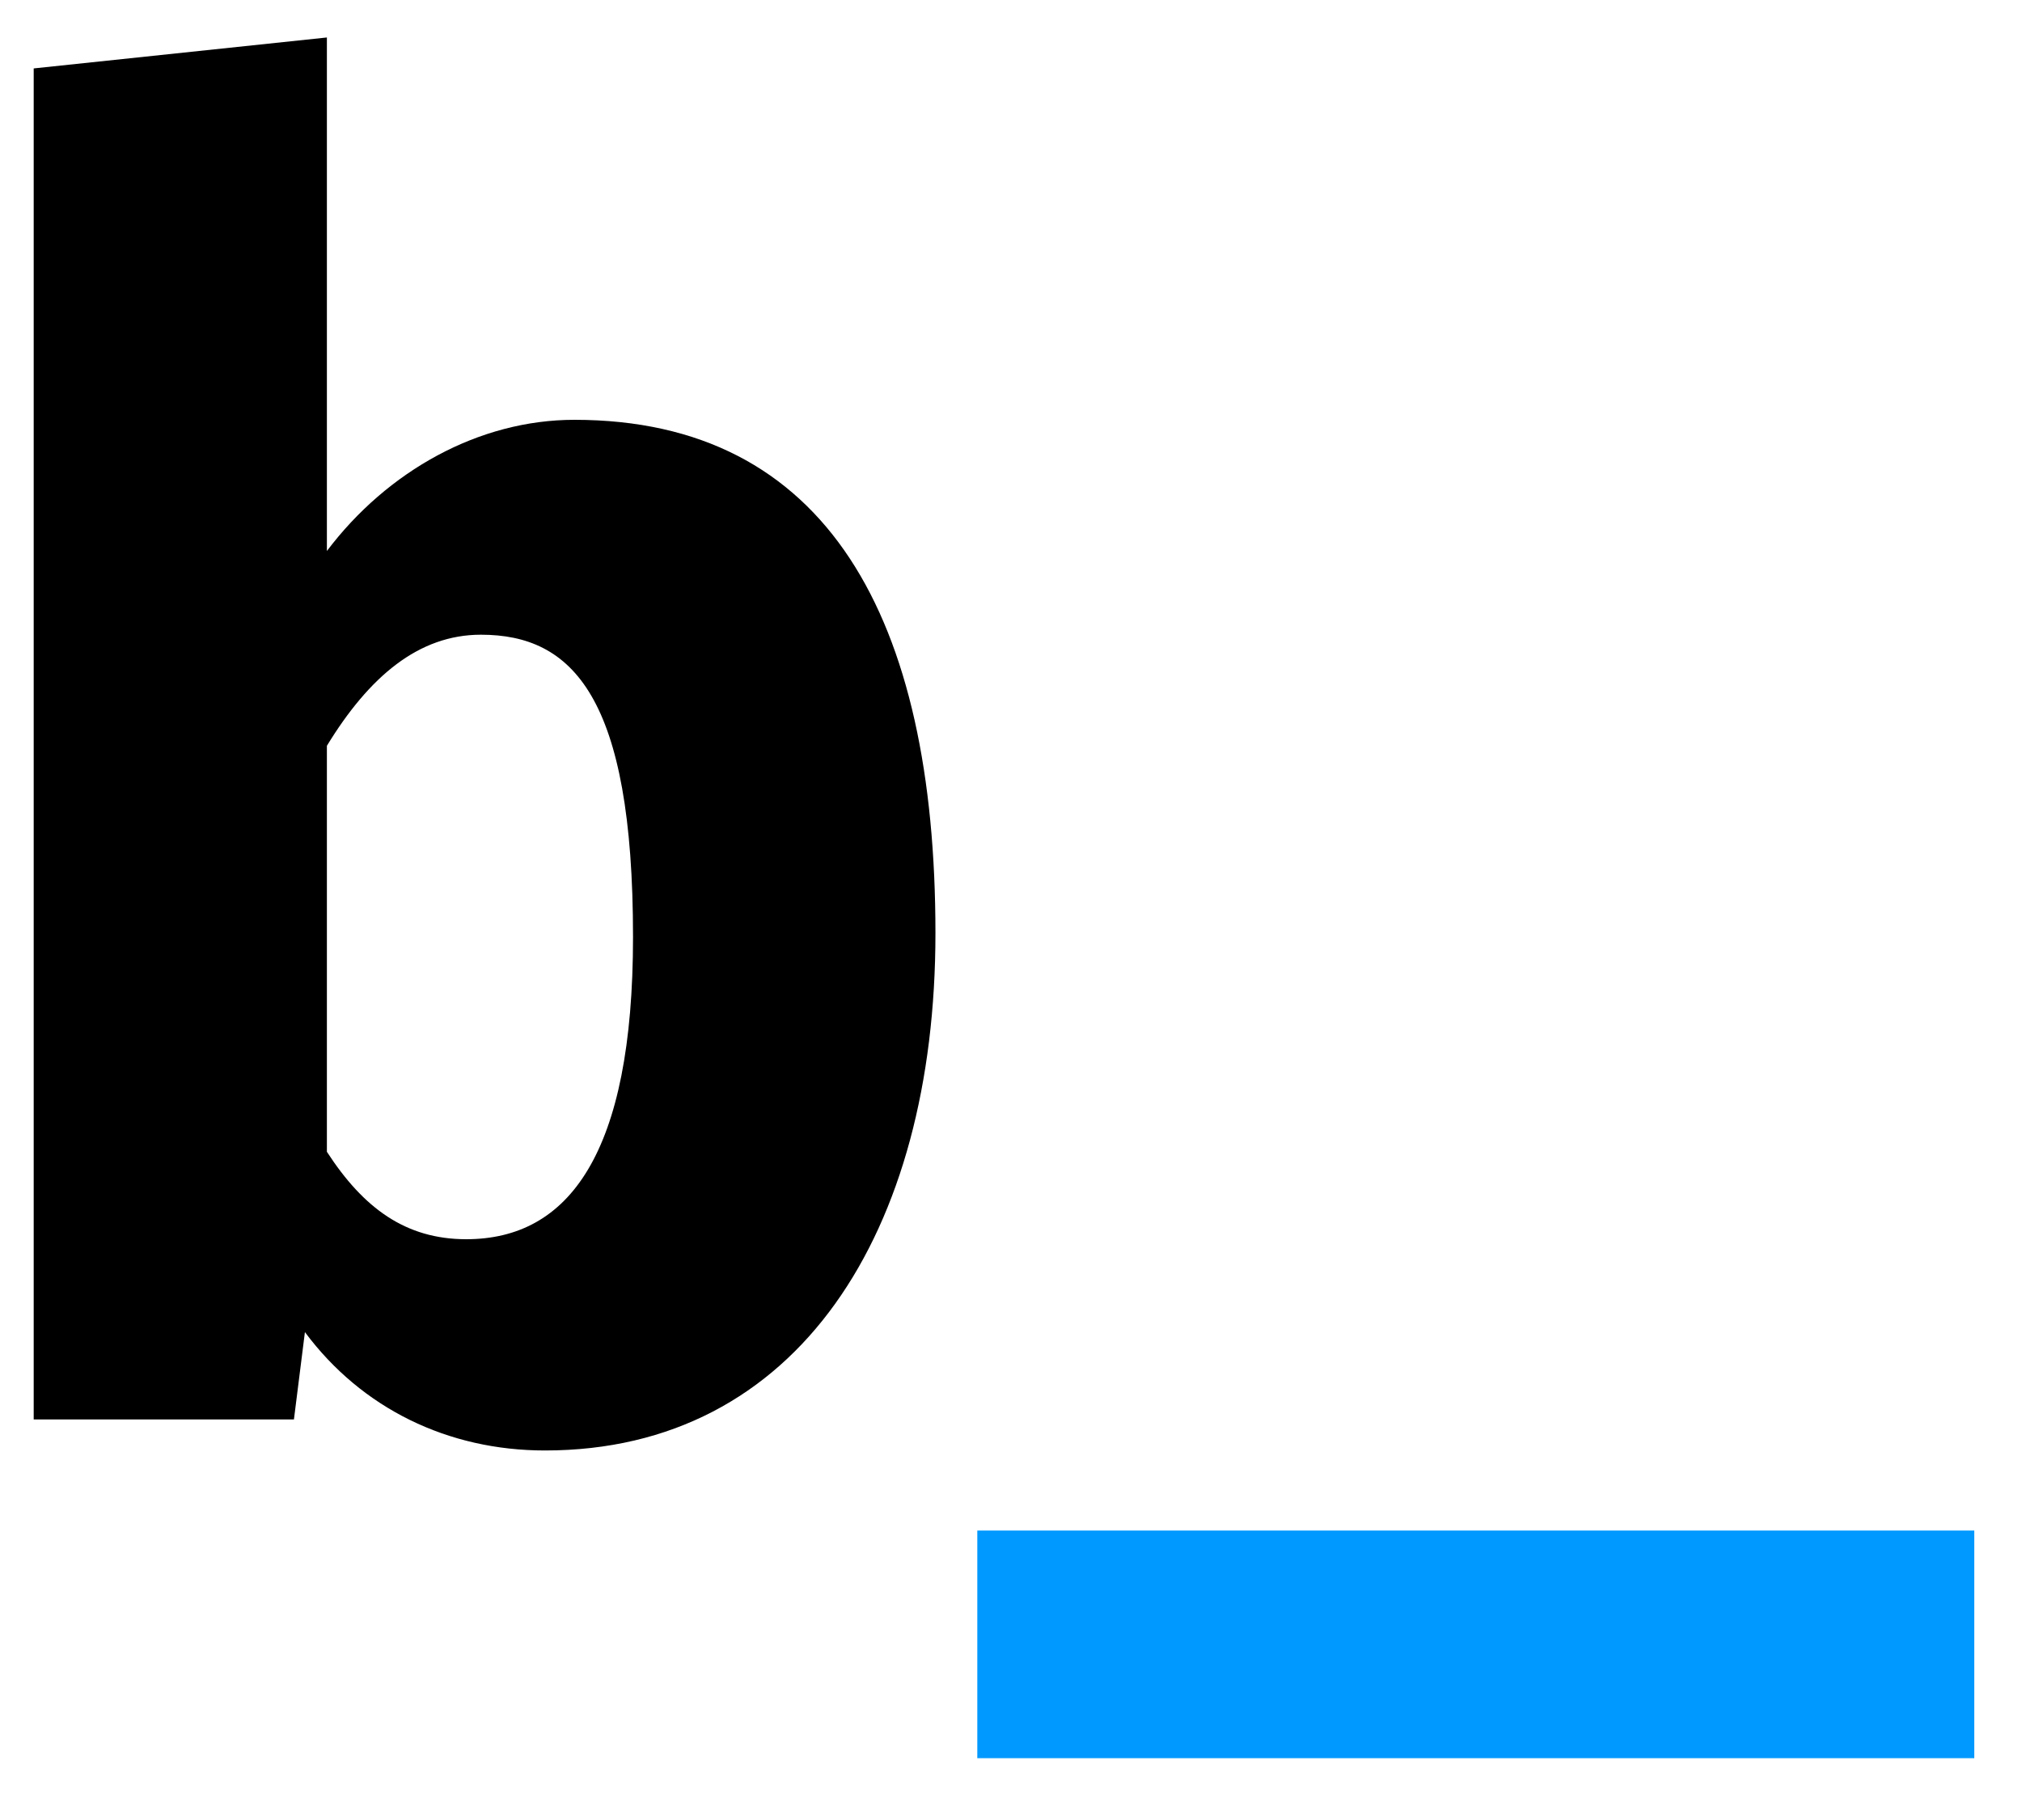
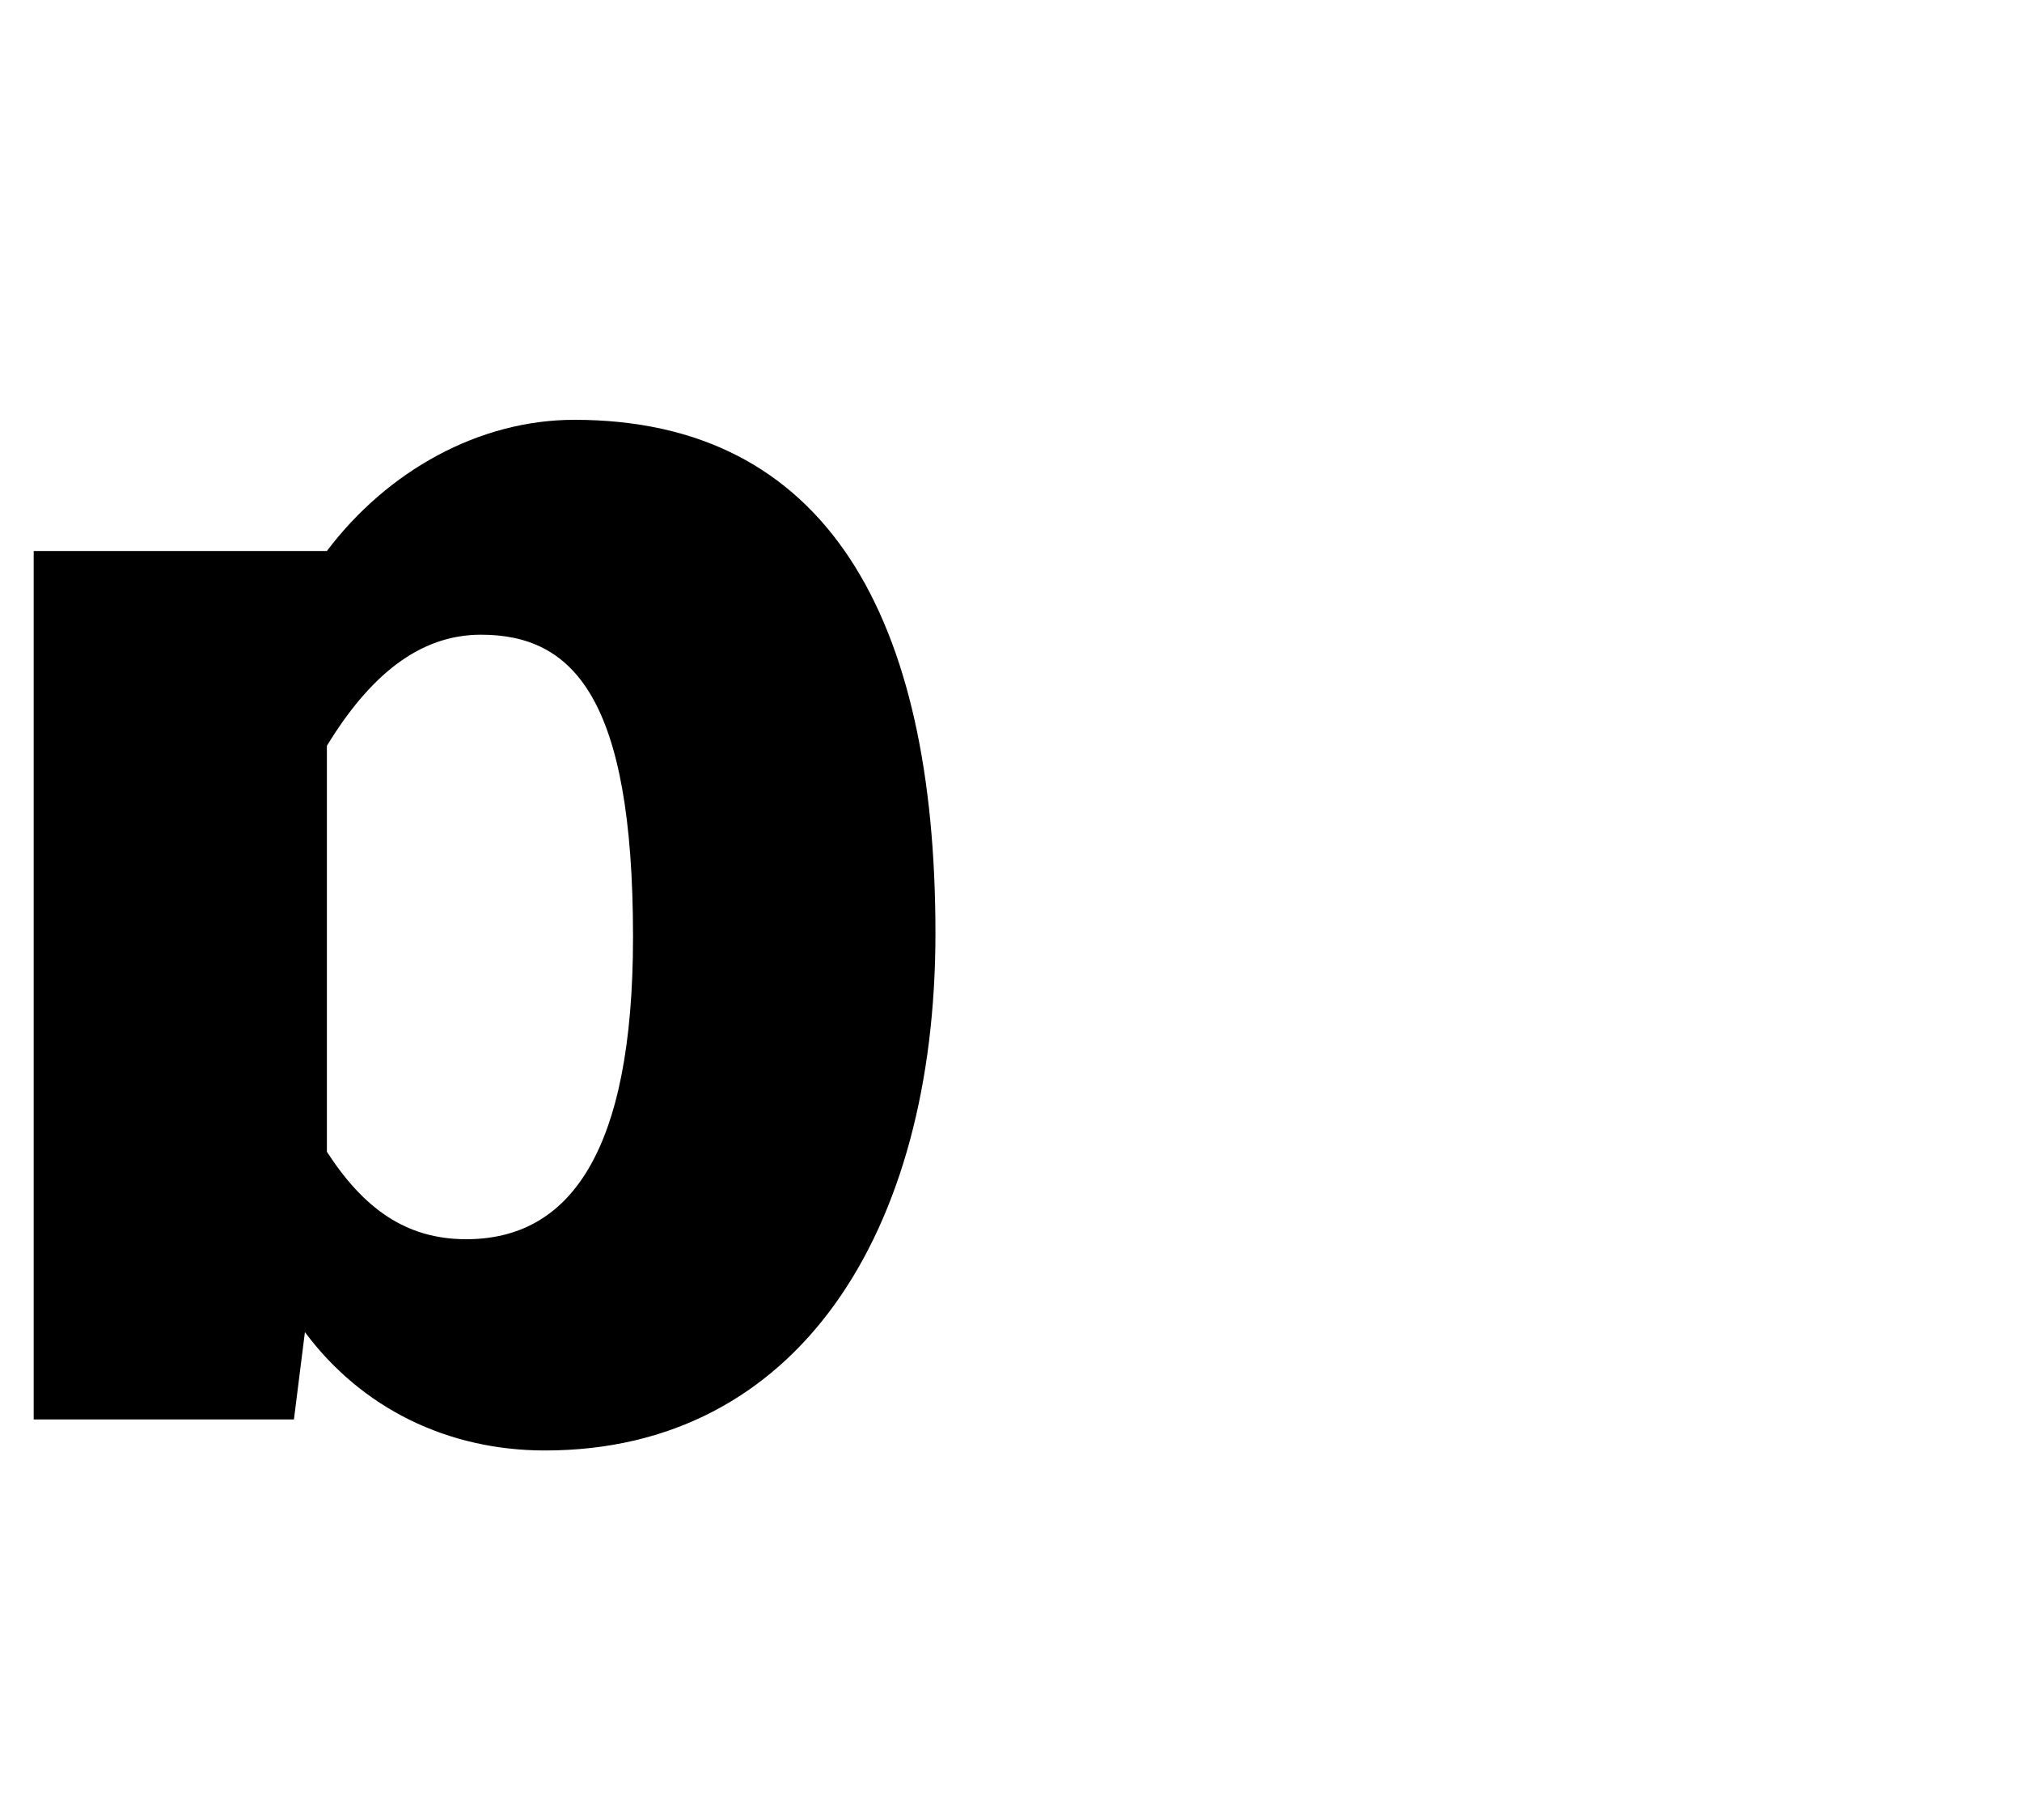
<svg xmlns="http://www.w3.org/2000/svg" width="30" height="27" viewBox="0 0 30 27" fill="none">
-   <path fill-rule="evenodd" clip-rule="evenodd" d="M9.392 13.9C9.392 10.335 8.494 9.416 7.135 9.416C6.211 9.416 5.477 10.037 4.85 11.064V17.087C5.394 17.925 6.02 18.384 6.917 18.384C8.44 18.384 9.392 17.115 9.392 13.9ZM4.85 8.174C5.748 6.985 7.107 6.228 8.522 6.228C12.274 6.228 13.879 9.172 13.879 13.845C13.879 18.276 11.839 21.518 8.086 21.518C6.646 21.518 5.368 20.896 4.524 19.762L4.361 21.058H0.5V1.015L4.85 0.556V8.174Z" fill="black" />
-   <path fill-rule="evenodd" clip-rule="evenodd" d="M14.5 26.083H29.292V22.706H14.5V26.083Z" fill="#0099FF" />
+   <path fill-rule="evenodd" clip-rule="evenodd" d="M9.392 13.9C9.392 10.335 8.494 9.416 7.135 9.416C6.211 9.416 5.477 10.037 4.85 11.064V17.087C5.394 17.925 6.02 18.384 6.917 18.384C8.44 18.384 9.392 17.115 9.392 13.9ZM4.85 8.174C5.748 6.985 7.107 6.228 8.522 6.228C12.274 6.228 13.879 9.172 13.879 13.845C13.879 18.276 11.839 21.518 8.086 21.518C6.646 21.518 5.368 20.896 4.524 19.762L4.361 21.058H0.5V1.015V8.174Z" fill="black" />
</svg>